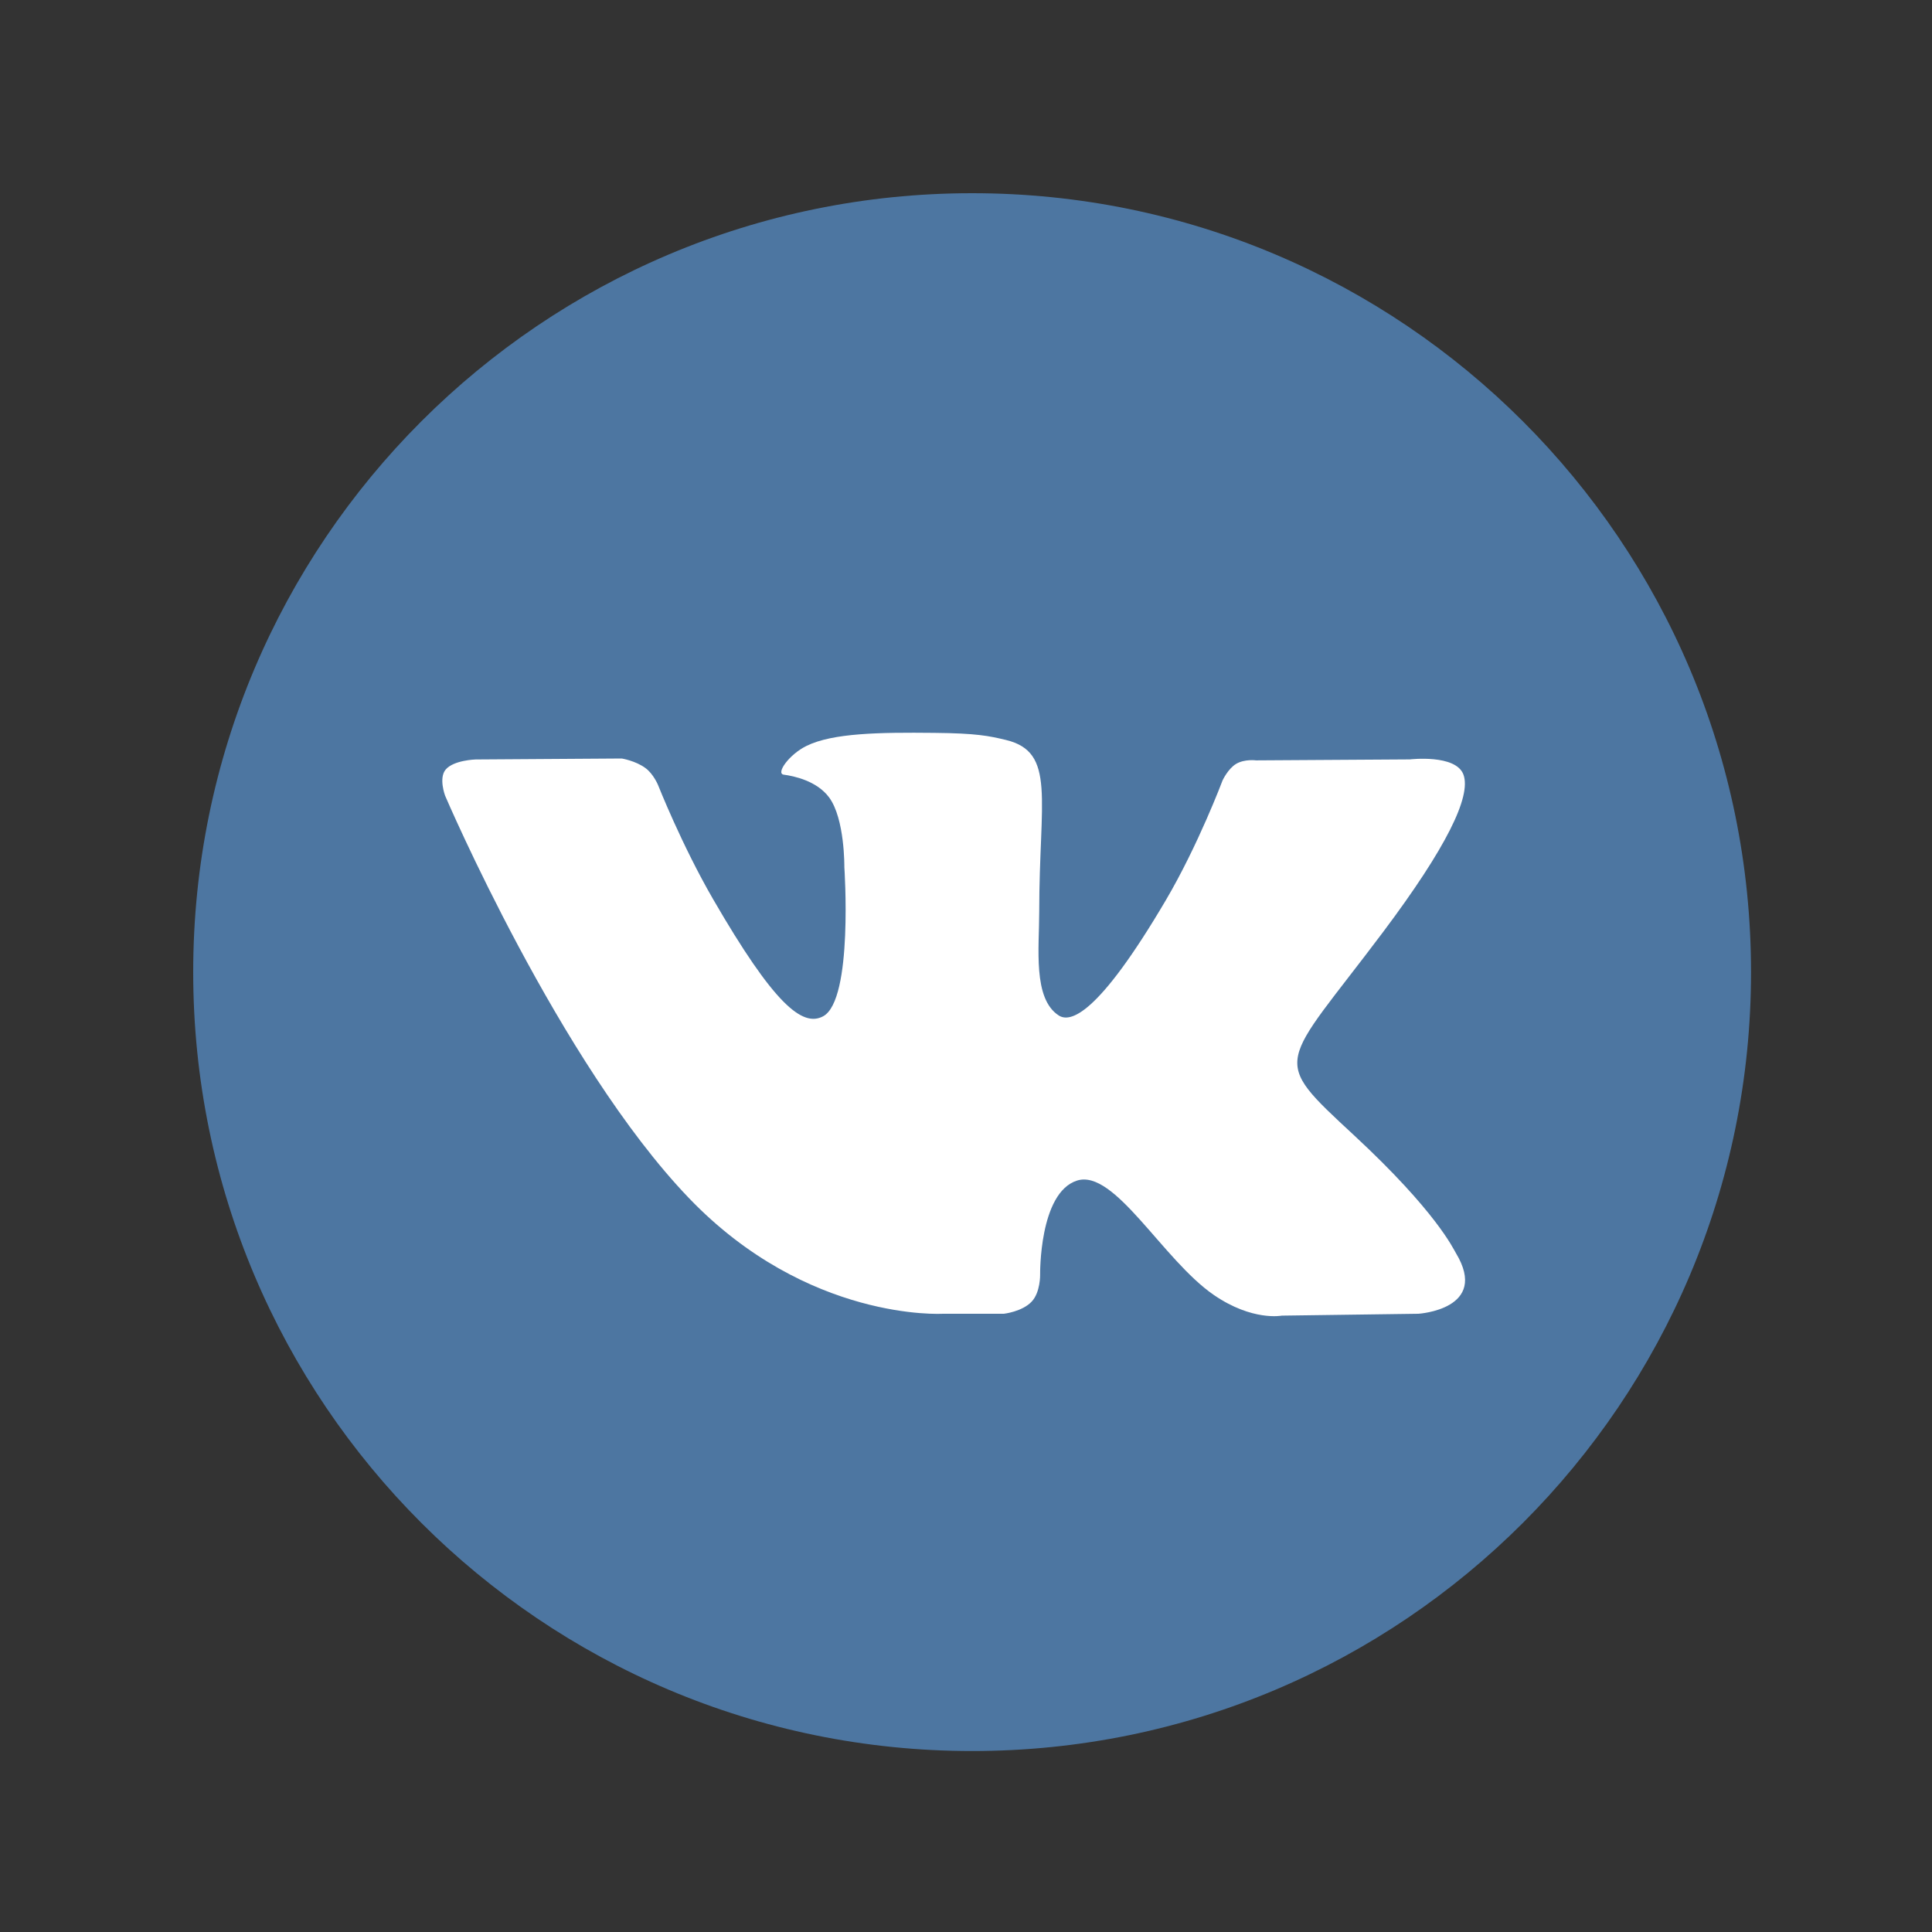
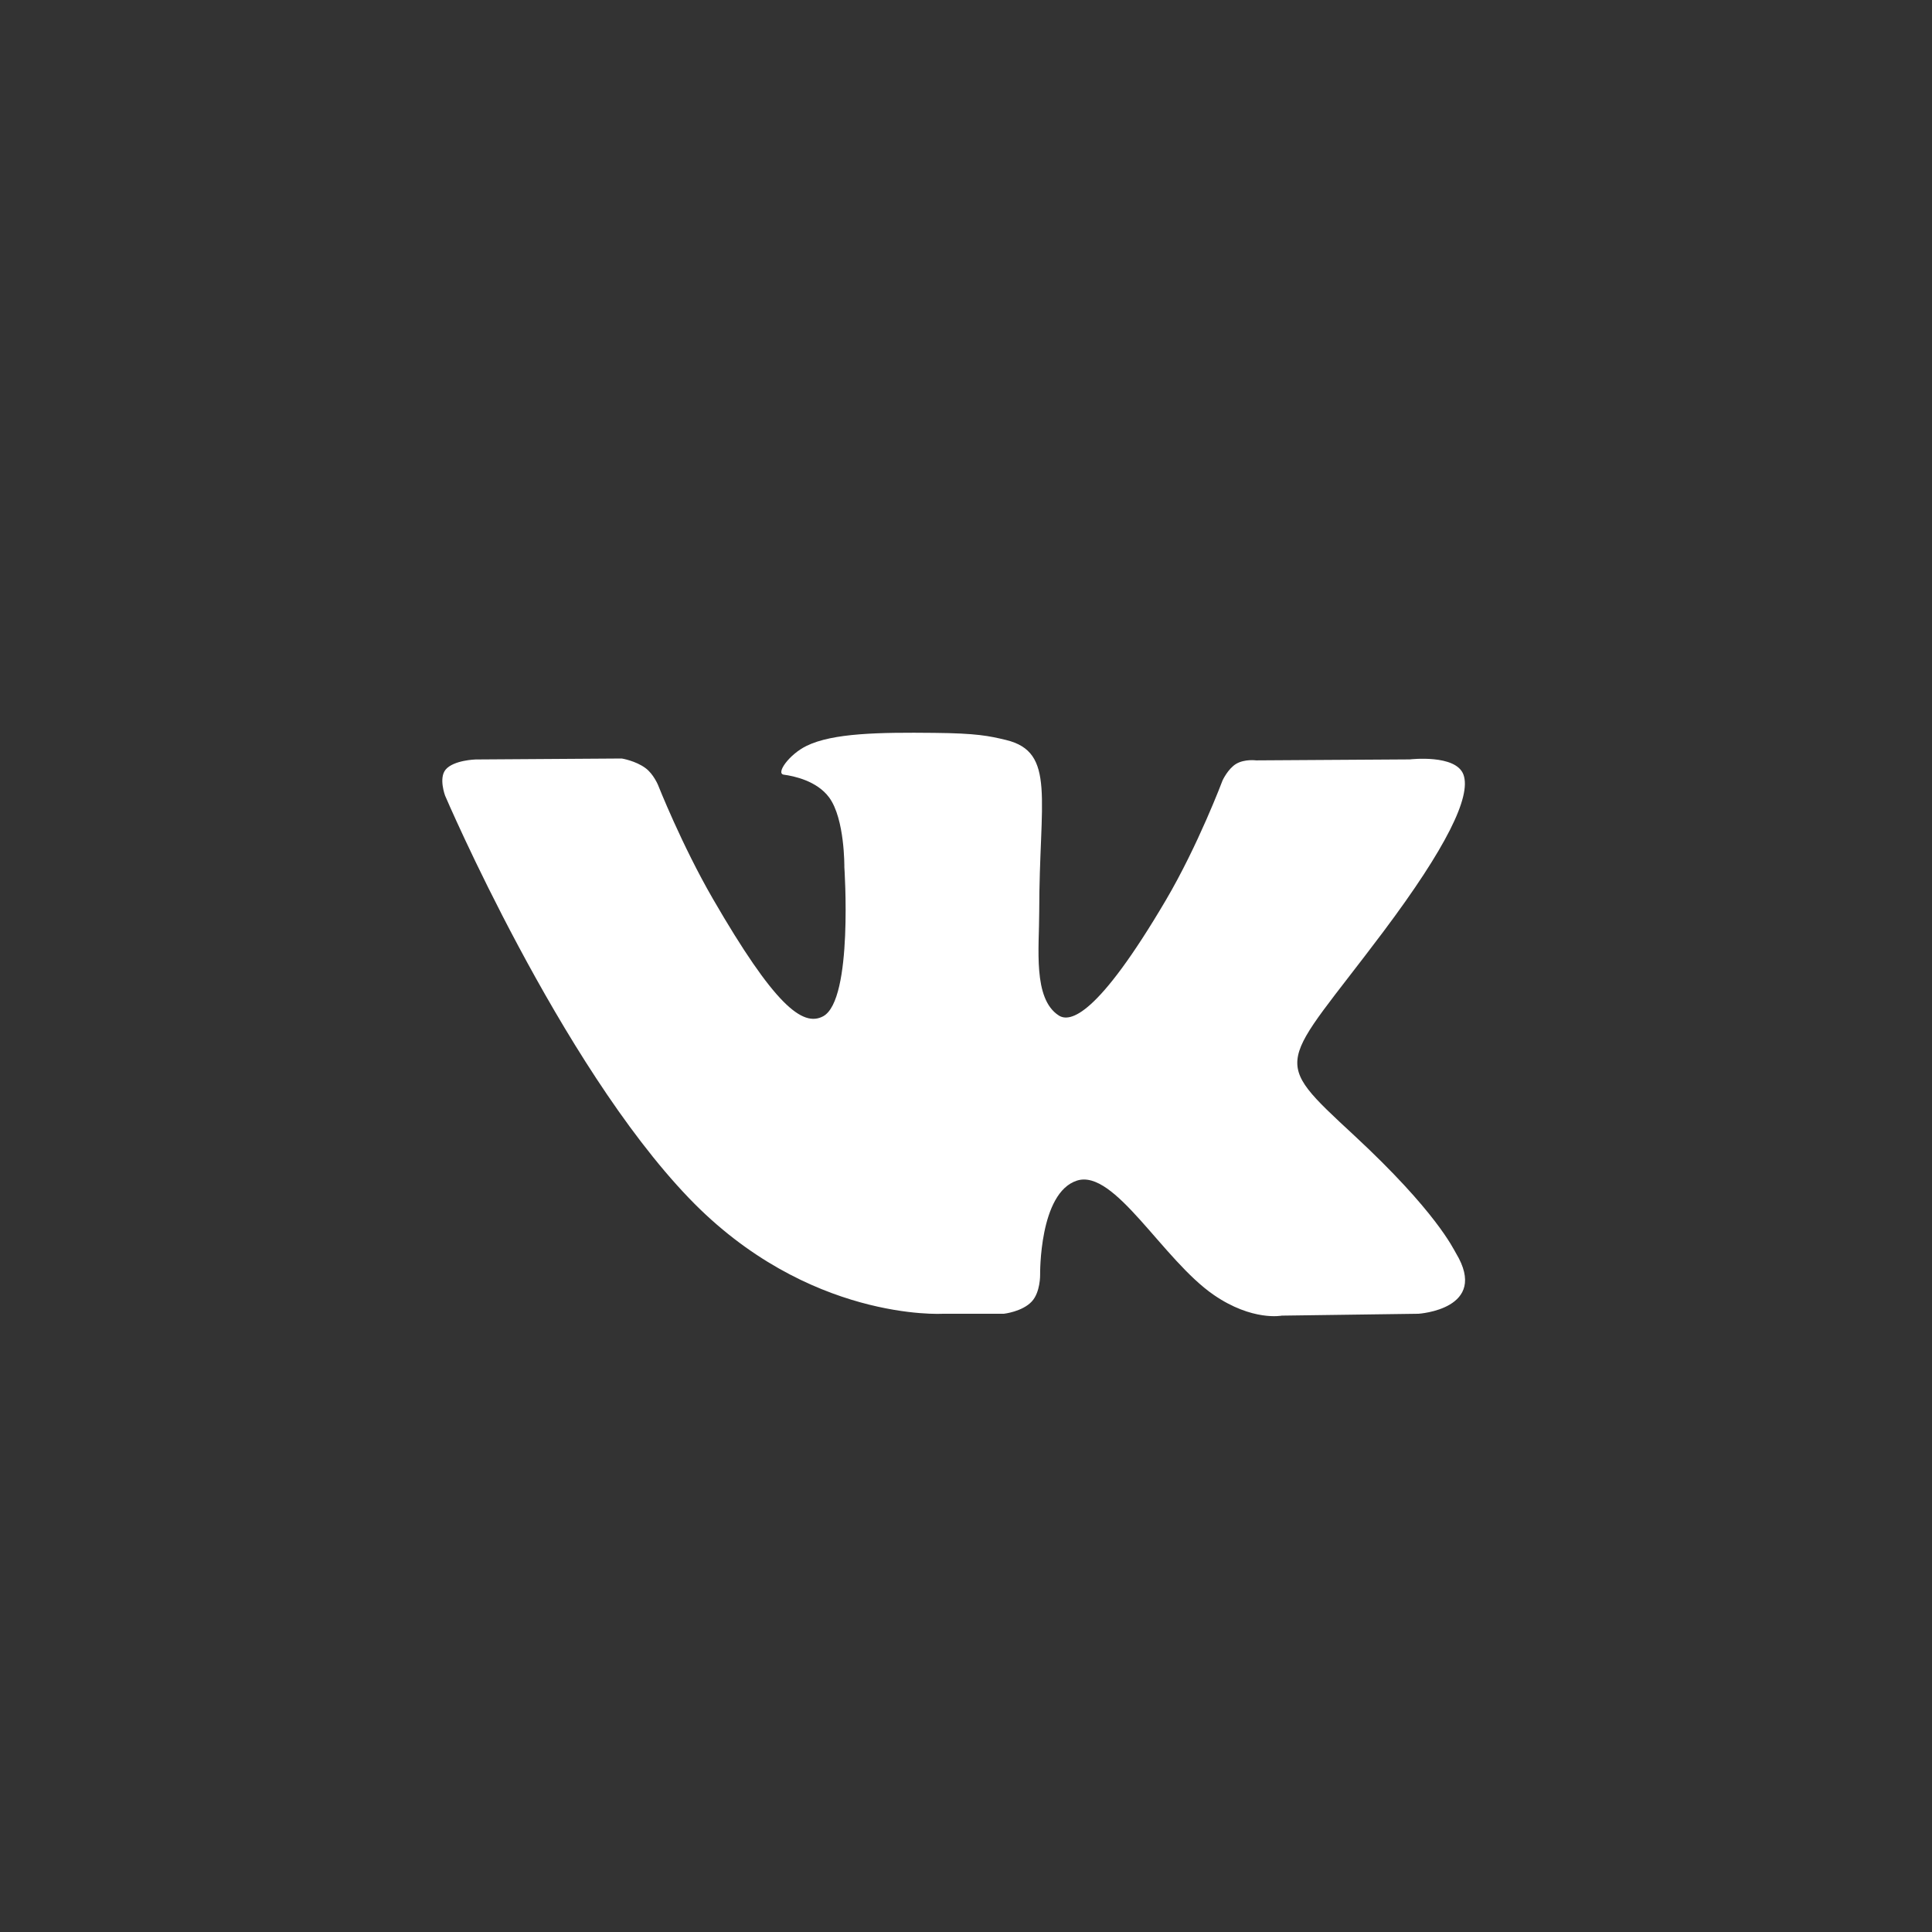
<svg xmlns="http://www.w3.org/2000/svg" width="30" height="30" viewBox="0 0 30 30" fill="none">
  <rect x="0" y="0" width="30" height="30" fill="#333333" stroke="none" />
-   <path d="M15.095 27.19C21.775 27.19 27.19 21.775 27.19 15.095C27.19 8.415 21.775 3 15.095 3C8.415 3 3 8.415 3 15.095C3 21.775 8.415 27.19 15.095 27.19Z" fill="#4D76A1" />
  <path fill-rule="evenodd" clip-rule="evenodd" d="M14.638 20.4H15.588C15.588 20.4 15.874 20.368 16.021 20.21C16.156 20.066 16.151 19.794 16.151 19.794C16.151 19.794 16.133 18.52 16.724 18.332C17.307 18.147 18.055 19.563 18.848 20.108C19.448 20.52 19.904 20.429 19.904 20.429L22.025 20.4C22.025 20.4 23.134 20.331 22.608 19.459C22.565 19.388 22.302 18.814 21.031 17.634C19.701 16.4 19.88 16.6 21.482 14.465C22.457 13.164 22.847 12.37 22.725 12.03C22.609 11.707 21.892 11.792 21.892 11.792L19.504 11.807C19.504 11.807 19.327 11.783 19.195 11.861C19.067 11.938 18.984 12.118 18.984 12.118C18.984 12.118 18.606 13.124 18.102 13.98C17.039 15.785 16.614 15.881 16.44 15.768C16.036 15.507 16.137 14.719 16.137 14.159C16.137 12.409 16.402 11.679 15.62 11.49C15.36 11.428 15.169 11.386 14.505 11.38C13.653 11.371 12.932 11.382 12.524 11.582C12.252 11.715 12.043 12.012 12.17 12.029C12.328 12.05 12.685 12.125 12.875 12.383C13.12 12.716 13.111 13.464 13.111 13.464C13.111 13.464 13.252 15.524 12.783 15.78C12.461 15.955 12.019 15.597 11.071 13.959C10.585 13.119 10.219 12.192 10.219 12.192C10.219 12.192 10.148 12.018 10.022 11.926C9.869 11.813 9.655 11.778 9.655 11.778L7.386 11.793C7.386 11.793 7.045 11.802 6.92 11.95C6.809 12.082 6.911 12.354 6.911 12.354C6.911 12.354 8.688 16.511 10.699 18.605C12.544 20.526 14.638 20.4 14.638 20.4Z" fill="white" />
</svg>